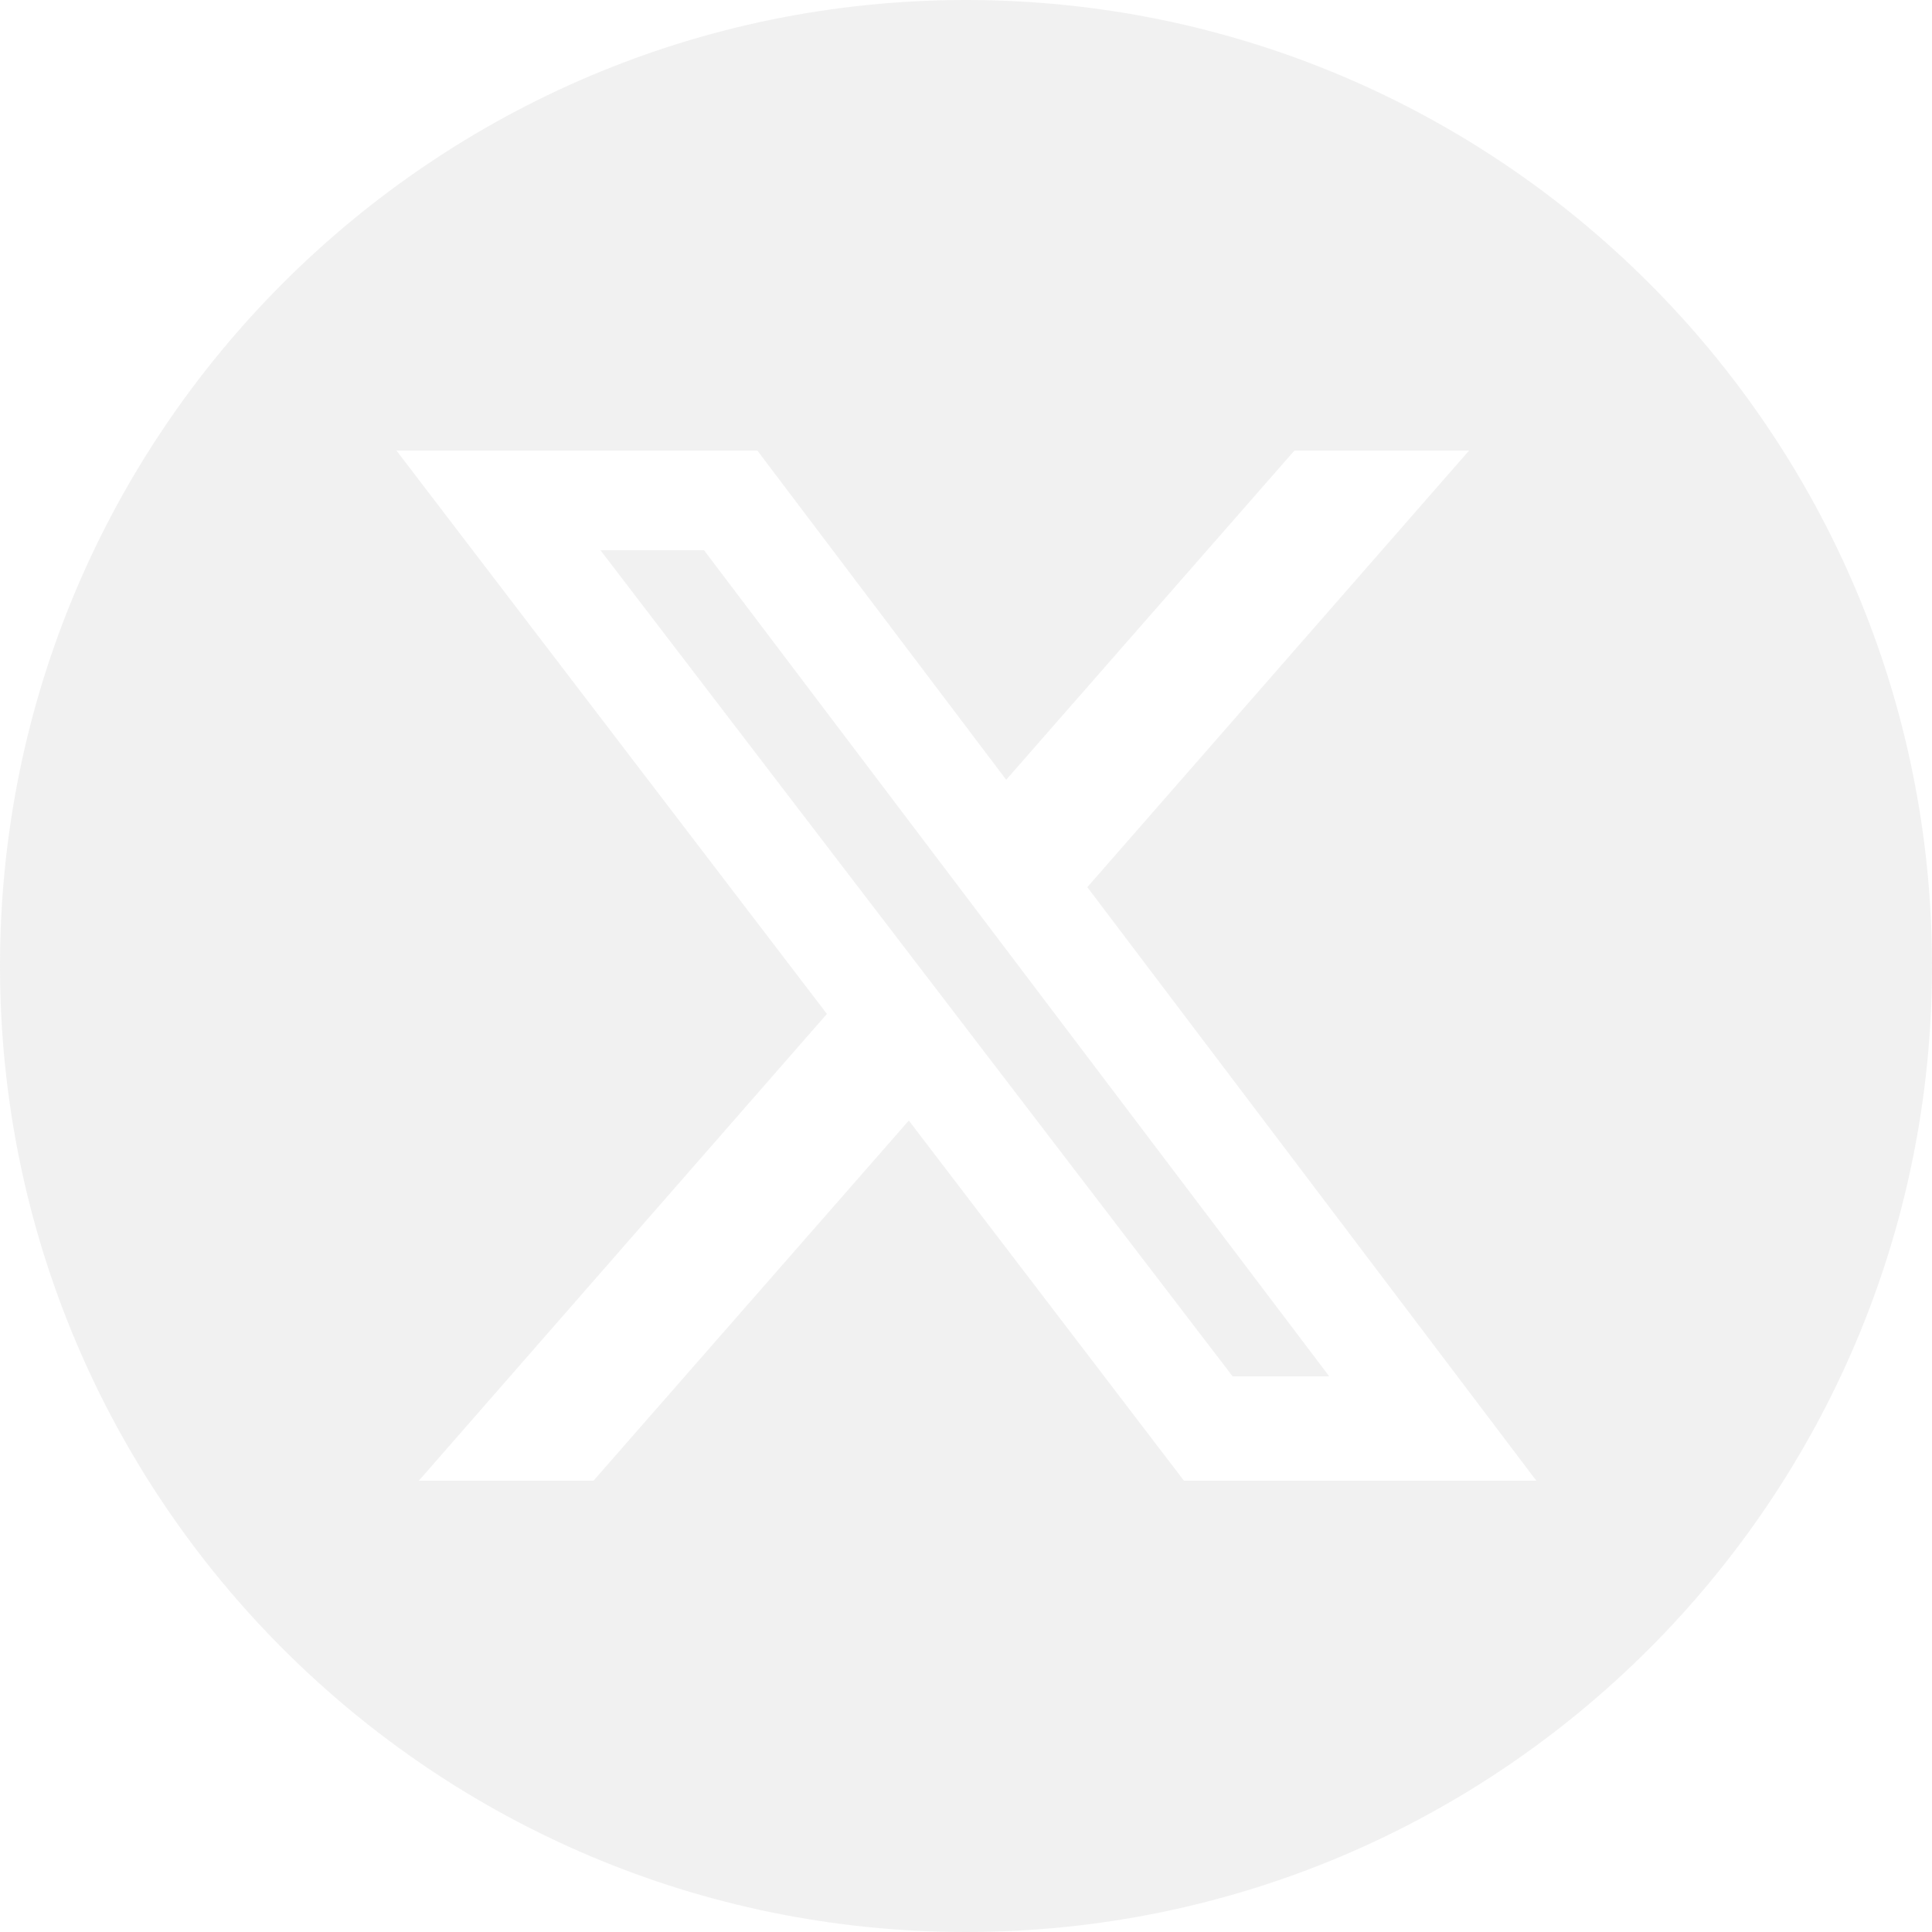
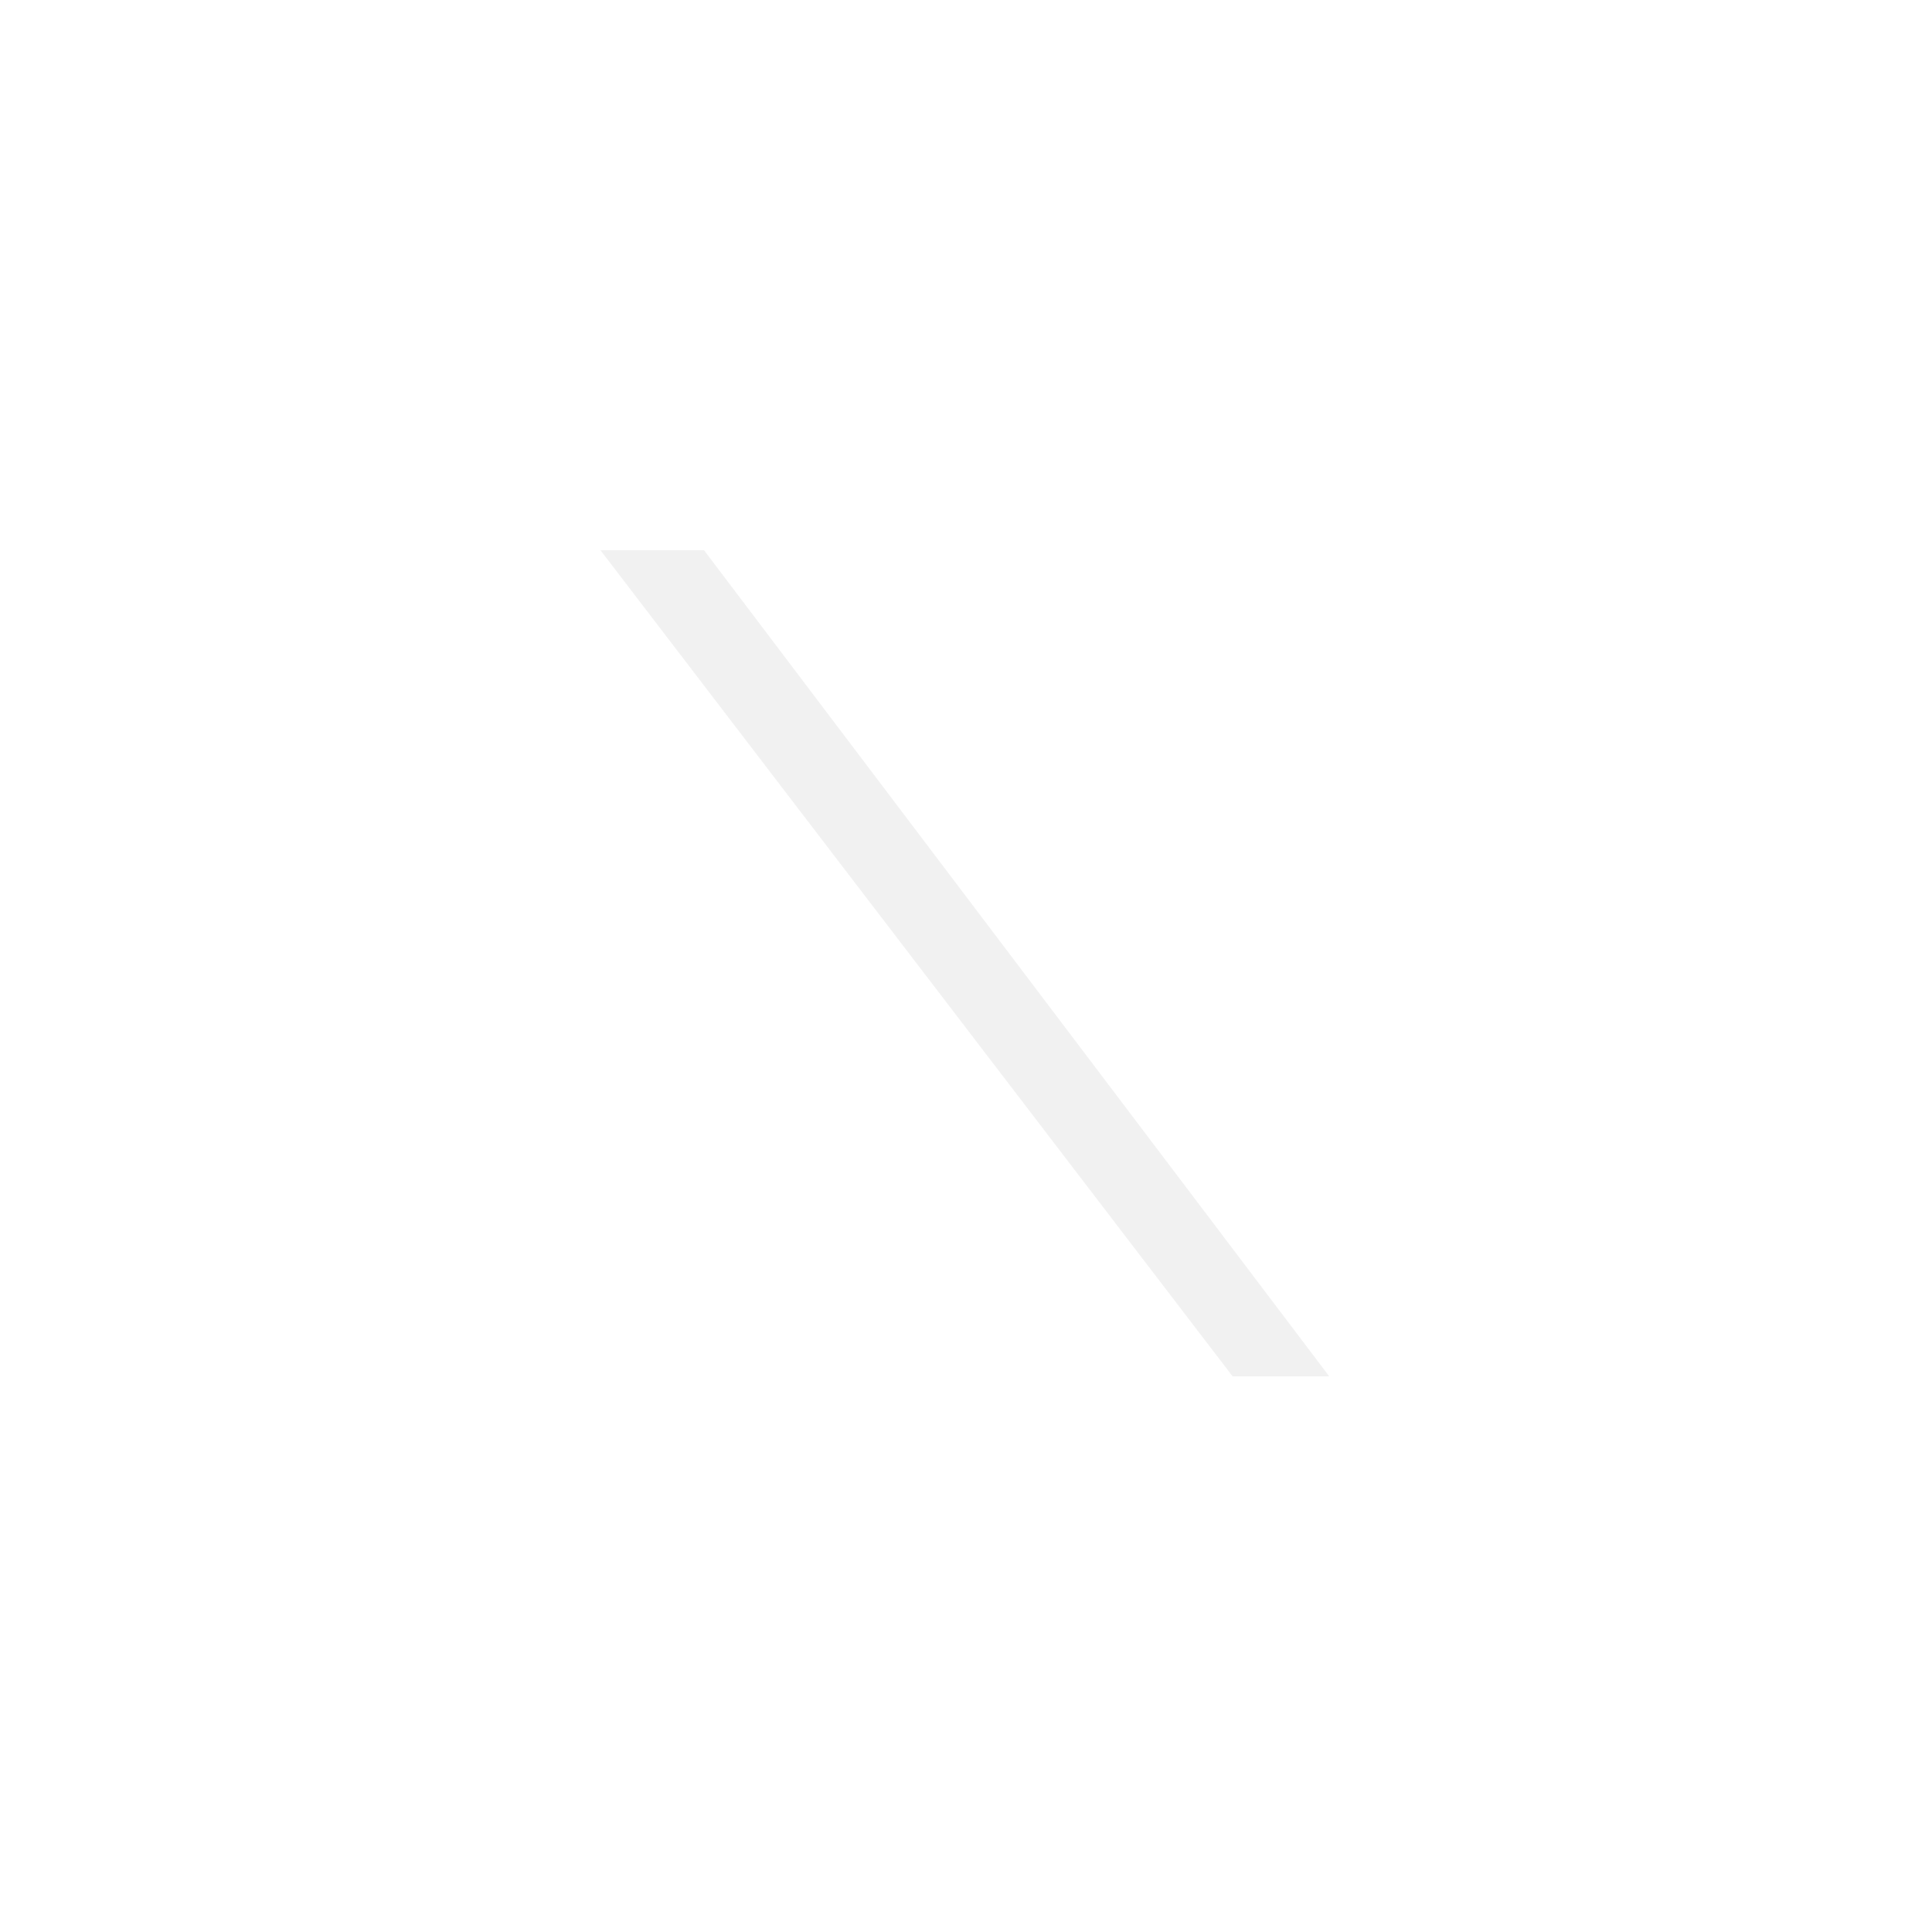
<svg xmlns="http://www.w3.org/2000/svg" width="25" height="25" viewBox="0 0 25 25" fill="none">
  <g clip-path="url(#clip0_1386_1724)">
-     <path d="M12.5 0C5.6 0 0 5.6 0 12.5C0 19.4 5.6 25 12.5 25C19.4 25 25 19.4 25 12.5C25 5.6 19.4 0 12.5 0ZM15.32 19.16L11.76 14.5L7.68 19.16H5.42L10.7 13.12L5.13 5.83H9.8L13.02 10.09L16.75 5.83H19.01L14.07 11.48L19.88 19.16H15.33H15.32Z" fill="#E5E5E5" fill-opacity="0.5" />
-     <path d="M7.77 7.12L15.95 17.81H17.2L9.11 7.12H7.77Z" fill="#E5E5E5" fill-opacity="0.5" />
+     <path d="M7.77 7.12L15.95 17.81H17.2L9.11 7.12H7.77" fill="#E5E5E5" fill-opacity="0.5" />
  </g>
  <defs>
    <clipPath id="clip0_1386_1724">
      <rect width="25" height="25" fill="white" />
    </clipPath>
  </defs>
</svg>